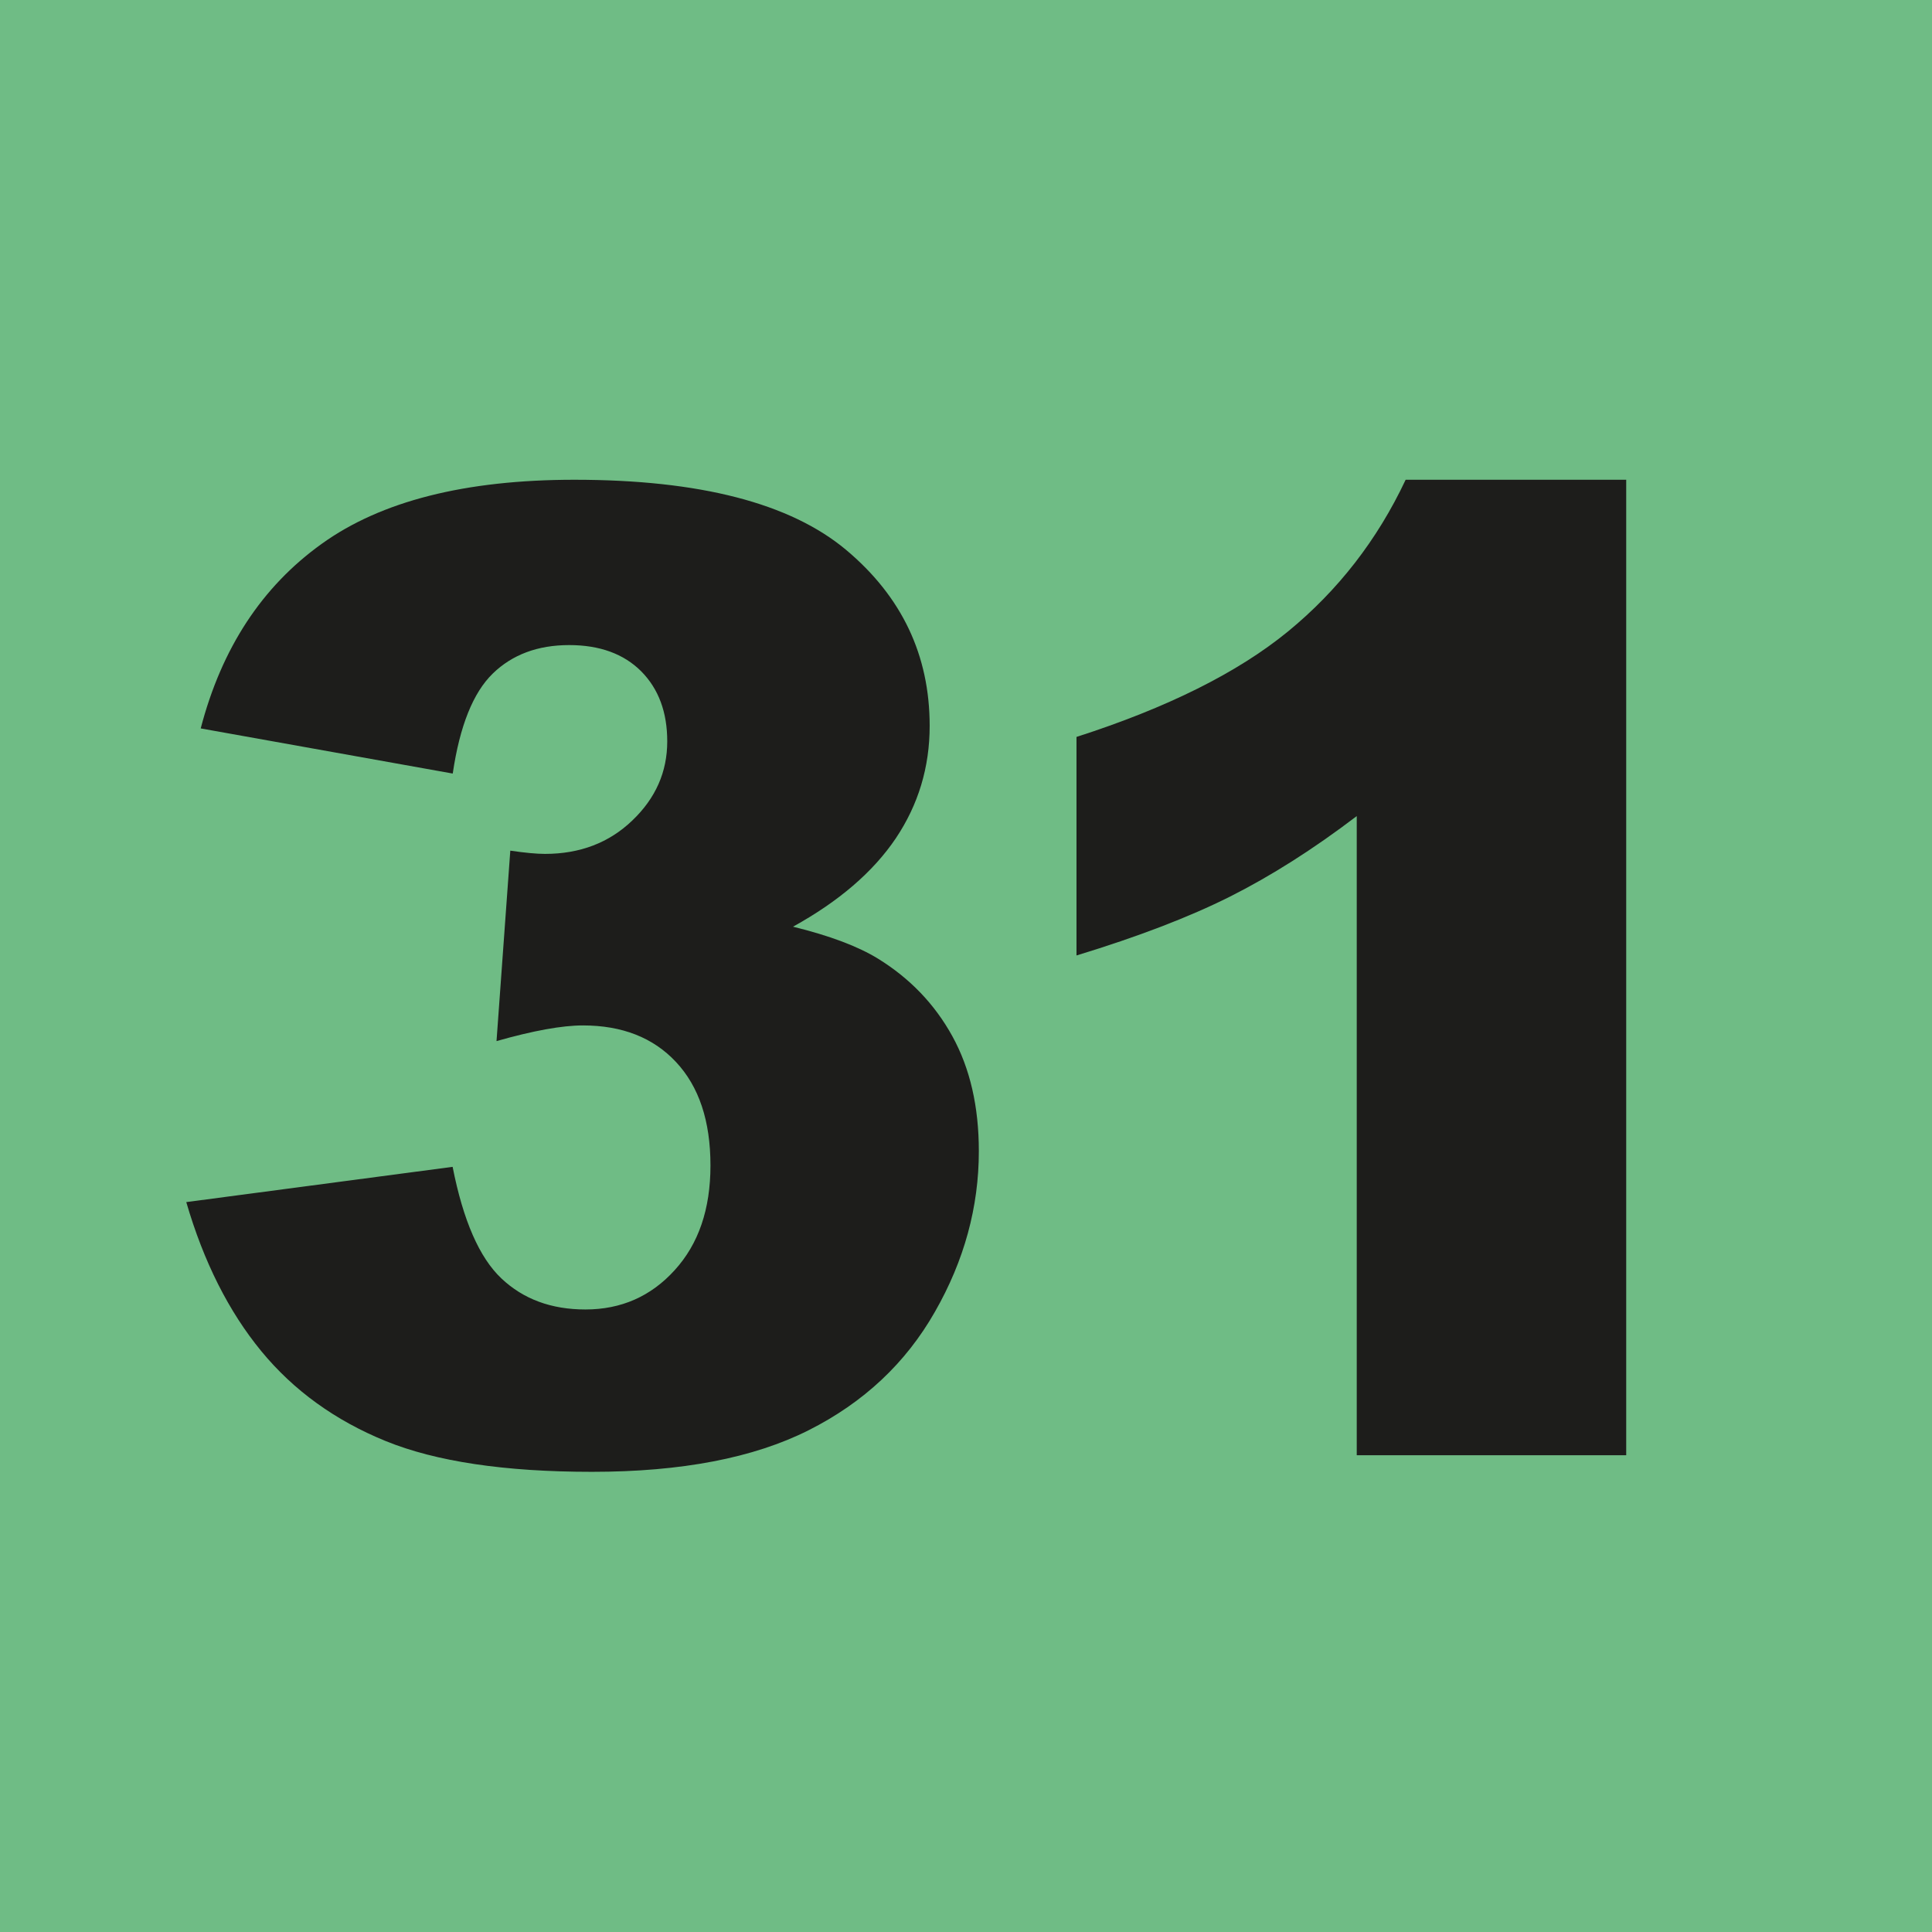
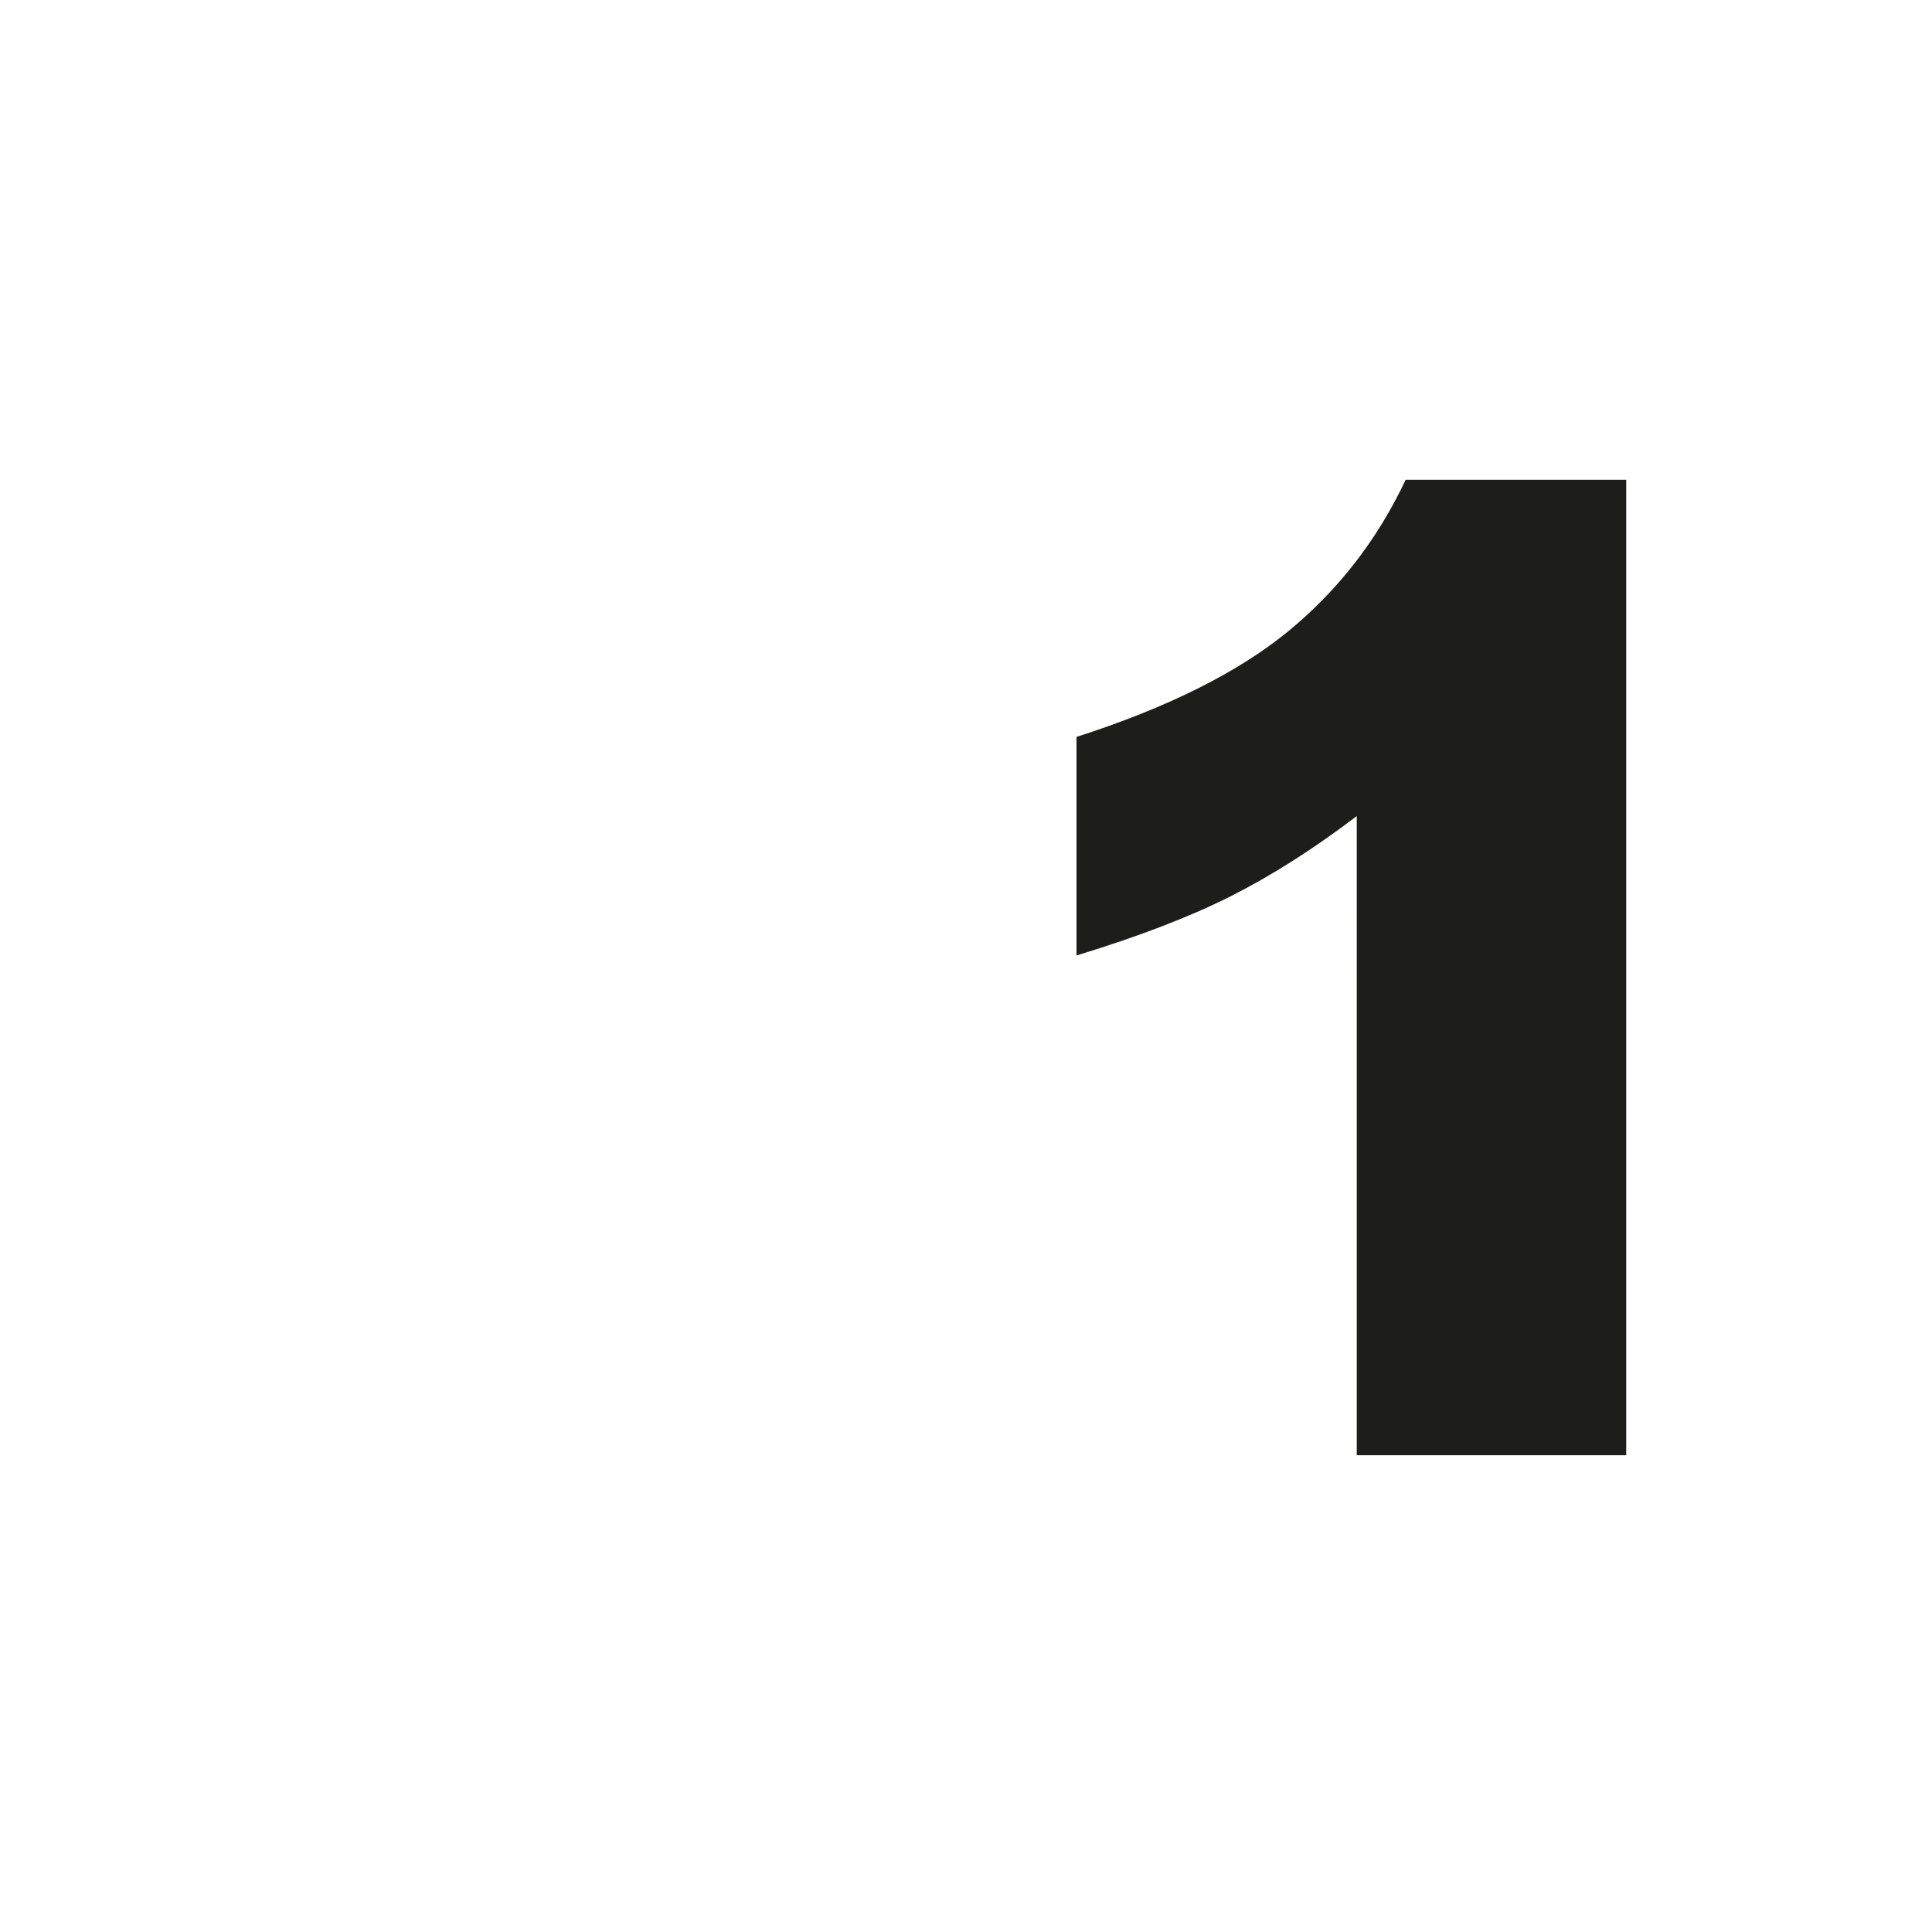
<svg xmlns="http://www.w3.org/2000/svg" id="Calque_2" data-name="Calque 2" width="5.046mm" height="5.046mm" viewBox="0 0 14.304 14.304">
  <g id="Calque_1-2" data-name="Calque 1">
    <g>
-       <rect width="14.304" height="14.304" style="fill: #6fbc85;" />
      <g>
-         <path d="M3.351,5.727l-1.865-.334c.155-.594,.453-1.049,.895-1.366,.44-.317,1.064-.475,1.872-.475,.927,0,1.597,.173,2.011,.519,.413,.346,.619,.78,.619,1.303,0,.307-.084,.584-.251,.833-.168,.249-.422,.467-.761,.654,.274,.067,.484,.147,.63,.237,.235,.145,.419,.336,.55,.574,.131,.238,.196,.521,.196,.851,0,.413-.108,.81-.325,1.189-.216,.38-.528,.672-.935,.877-.407,.205-.941,.308-1.604,.308-.646,0-1.155-.076-1.528-.228s-.681-.374-.921-.666c-.24-.292-.426-.66-.555-1.103l1.972-.261c.078,.397,.198,.672,.361,.826,.163,.154,.37,.23,.622,.23,.265,0,.485-.097,.661-.291,.177-.194,.265-.452,.265-.775,0-.33-.085-.584-.255-.766-.169-.181-.399-.271-.69-.271-.154,0-.368,.039-.639,.116l.102-1.41c.109,.016,.195,.024,.257,.024,.258,0,.474-.082,.646-.247,.173-.165,.259-.36,.259-.586,0-.216-.064-.389-.193-.519-.129-.129-.307-.194-.533-.194-.232,0-.421,.07-.566,.211s-.244,.387-.296,.739Z" style="fill: #1d1d1b;" />
        <path d="M12.04,3.551v7.223h-1.995V6.042c-.323,.246-.636,.444-.938,.596-.303,.152-.681,.297-1.137,.436v-1.618c.672-.216,1.193-.476,1.565-.78,.371-.304,.662-.678,.872-1.124h1.632Z" style="fill: #1d1d1b;" />
      </g>
    </g>
  </g>
</svg>